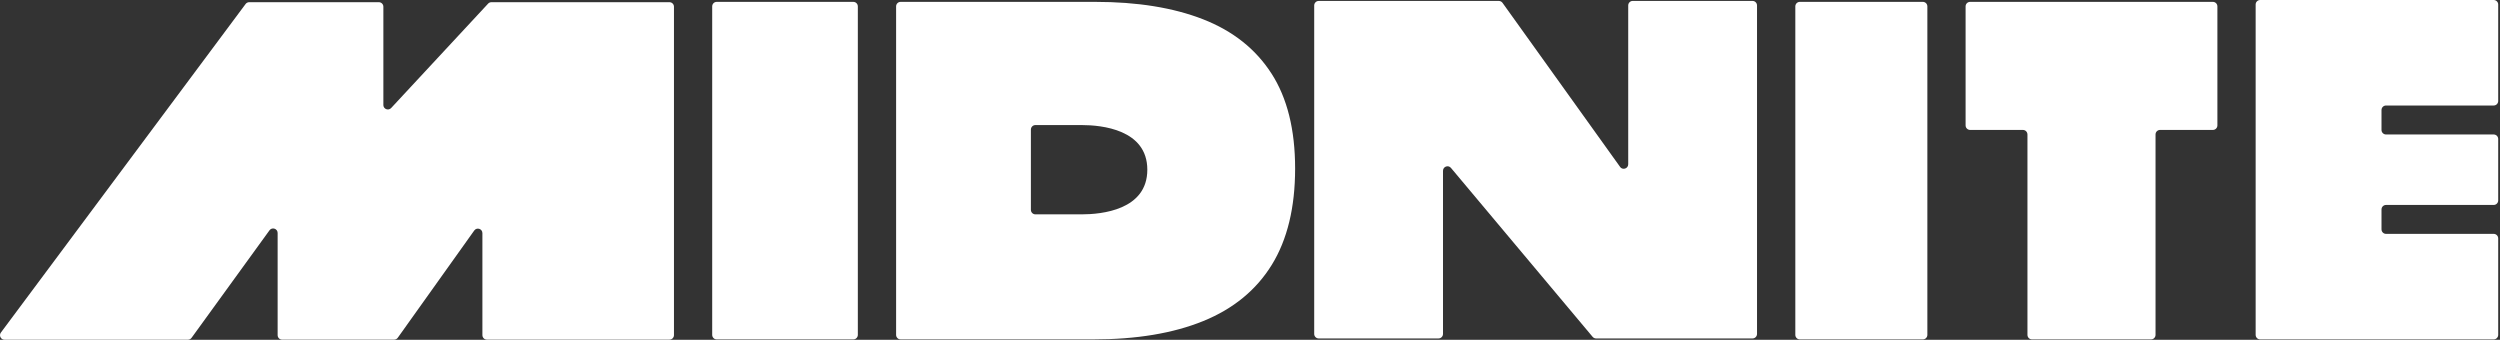
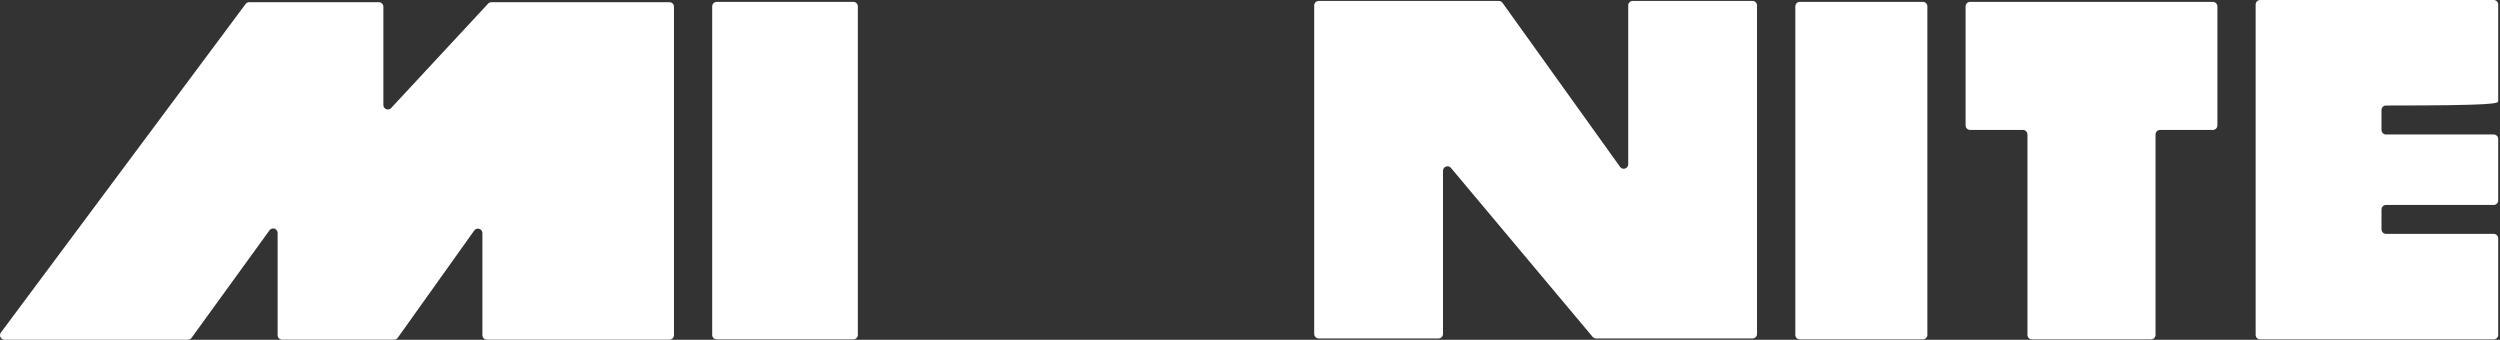
<svg xmlns="http://www.w3.org/2000/svg" width="1111" height="151" viewBox="0 0 1111 151" fill="none">
  <rect x="0" y="0" width="1111" height="151" fill="#333333" stroke="none" />
  <path d="M719.97 74.17L667.71 1.25C667.33 0.73 666.73 0.42 666.08 0.42H586.03C584.93 0.42 584.03 1.32 584.03 2.42V148.41C584.03 149.51 584.93 150.41 586.03 150.41H639.27C640.37 150.41 641.27 149.51 641.27 148.41V75.9C641.27 74.03 643.6 73.18 644.8 74.61L707.77 149.7C708.15 150.15 708.71 150.41 709.3 150.41H778.82C779.92 150.41 780.82 149.51 780.82 148.41V2.41C780.82 1.31 779.92 0.41 778.82 0.41H725.58C724.48 0.41 723.58 1.31 723.58 2.41V73C723.58 74.94 721.09 75.75 719.95 74.17H719.97Z" fill="white" />
  <path d="M901 59.74V148.83C901 149.93 901.9 150.83 903 150.83H955.92C957.02 150.83 957.92 149.93 957.92 148.83V59.74C957.92 58.64 958.82 57.74 959.92 57.74H983.41C984.51 57.74 985.41 56.84 985.41 55.74V2.83C985.41 1.73 984.51 0.83 983.41 0.83H875.51C874.41 0.83 873.51 1.73 873.51 2.83V55.74C873.51 56.84 874.41 57.74 875.51 57.74H898.99C900.09 57.74 900.99 58.64 900.99 59.74H901Z" fill="white" />
  <path d="M379.22 0.83H318.5C317.4 0.83 316.5 1.73 316.5 2.83V148.83C316.5 149.93 317.4 150.83 318.5 150.83H379.22C380.32 150.83 381.22 149.93 381.22 148.83V2.83C381.22 1.73 380.32 0.83 379.22 0.83Z" fill="white" />
  <path d="M854.52 0.83H799.84C798.74 0.83 797.84 1.73 797.84 2.83V148.83C797.84 149.93 798.74 150.83 799.84 150.83H854.52C855.62 150.83 856.52 149.93 856.52 148.83V2.83C856.52 1.73 855.62 0.83 854.52 0.83Z" fill="white" />
-   <path d="M565.02 32.64C558.01 21.76 547.89 13.75 534.65 8.57C521.42 3.41 505.43 0.83 486.69 0.83H400.23C399.13 0.83 398.23 1.73 398.23 2.83V148.83C398.23 149.93 399.13 150.83 400.23 150.83H485.77C505.07 150.83 521.4 148.11 534.75 142.67C548.1 137.23 558.24 128.92 565.16 117.73C572.08 106.54 575.55 92.19 575.55 74.89C575.55 57.59 572.04 43.51 565.02 32.63V32.64ZM480.7 95.26H460.13C459.03 95.26 458.13 94.36 458.13 93.26V57.58C458.13 56.48 459.03 55.58 460.13 55.58H480.7C489.47 55.58 509.87 57.51 509.87 75.42C509.87 93.33 489.48 95.26 480.7 95.26Z" fill="white" />
-   <path d="M1110.2 44.89V2C1110.2 0.9 1109.3 0 1108.2 0H1004.41C1003.31 0 1002.41 0.9 1002.41 2V148.83C1002.41 149.93 1003.31 150.83 1004.41 150.83H1108.2C1109.3 150.83 1110.2 149.93 1110.2 148.83V105.93C1110.2 104.83 1109.3 103.93 1108.2 103.93H1060.34C1059.24 103.93 1058.34 103.03 1058.34 101.93V93.08C1058.34 91.98 1059.24 91.08 1060.34 91.08H1108.2C1109.3 91.08 1110.2 90.18 1110.2 89.08V61.76C1110.2 60.66 1109.3 59.76 1108.2 59.76H1060.34C1059.24 59.76 1058.34 58.86 1058.34 57.76V48.89C1058.34 47.79 1059.24 46.89 1060.34 46.89H1108.2C1109.3 46.89 1110.2 45.99 1110.2 44.89Z" fill="white" />
+   <path d="M1110.2 44.89V2C1110.2 0.9 1109.3 0 1108.2 0H1004.41C1003.31 0 1002.41 0.9 1002.41 2V148.83C1002.41 149.93 1003.31 150.83 1004.41 150.83H1108.2C1109.3 150.83 1110.2 149.93 1110.2 148.83V105.93C1110.2 104.83 1109.3 103.93 1108.2 103.93H1060.34C1059.24 103.93 1058.34 103.03 1058.34 101.93V93.08C1058.34 91.98 1059.24 91.08 1060.34 91.08H1108.2C1109.3 91.08 1110.2 90.18 1110.2 89.08V61.76C1110.2 60.66 1109.3 59.76 1108.2 59.76H1060.34C1059.24 59.76 1058.34 58.86 1058.34 57.76V48.89C1058.34 47.79 1059.24 46.89 1060.34 46.89C1109.3 46.89 1110.2 45.99 1110.2 44.89Z" fill="white" />
  <path d="M170.37 46.644V2.974C170.37 1.874 169.47 0.974 168.37 0.974H110.74C110.11 0.974 109.51 1.274 109.14 1.784L0.4 147.784C-0.58 149.104 0.36 150.974 2 150.974H83.5C84.14 150.974 84.74 150.664 85.12 150.144L119.76 102.354C120.9 100.784 123.38 101.594 123.38 103.524V148.944C123.38 150.044 124.27 150.944 125.37 150.944H175.13C175.78 150.944 176.38 150.634 176.76 150.104L210.75 102.444C211.88 100.864 214.38 101.654 214.38 103.604V148.934C214.38 150.034 215.27 150.934 216.37 150.934H297.51C298.61 150.934 299.51 150.034 299.51 148.934V2.974C299.51 1.874 298.61 0.974 297.51 0.974H218.39C217.83 0.974 217.3 1.204 216.92 1.614L173.83 48.004C172.59 49.334 170.36 48.464 170.36 46.644H170.37Z" fill="white" />
</svg>